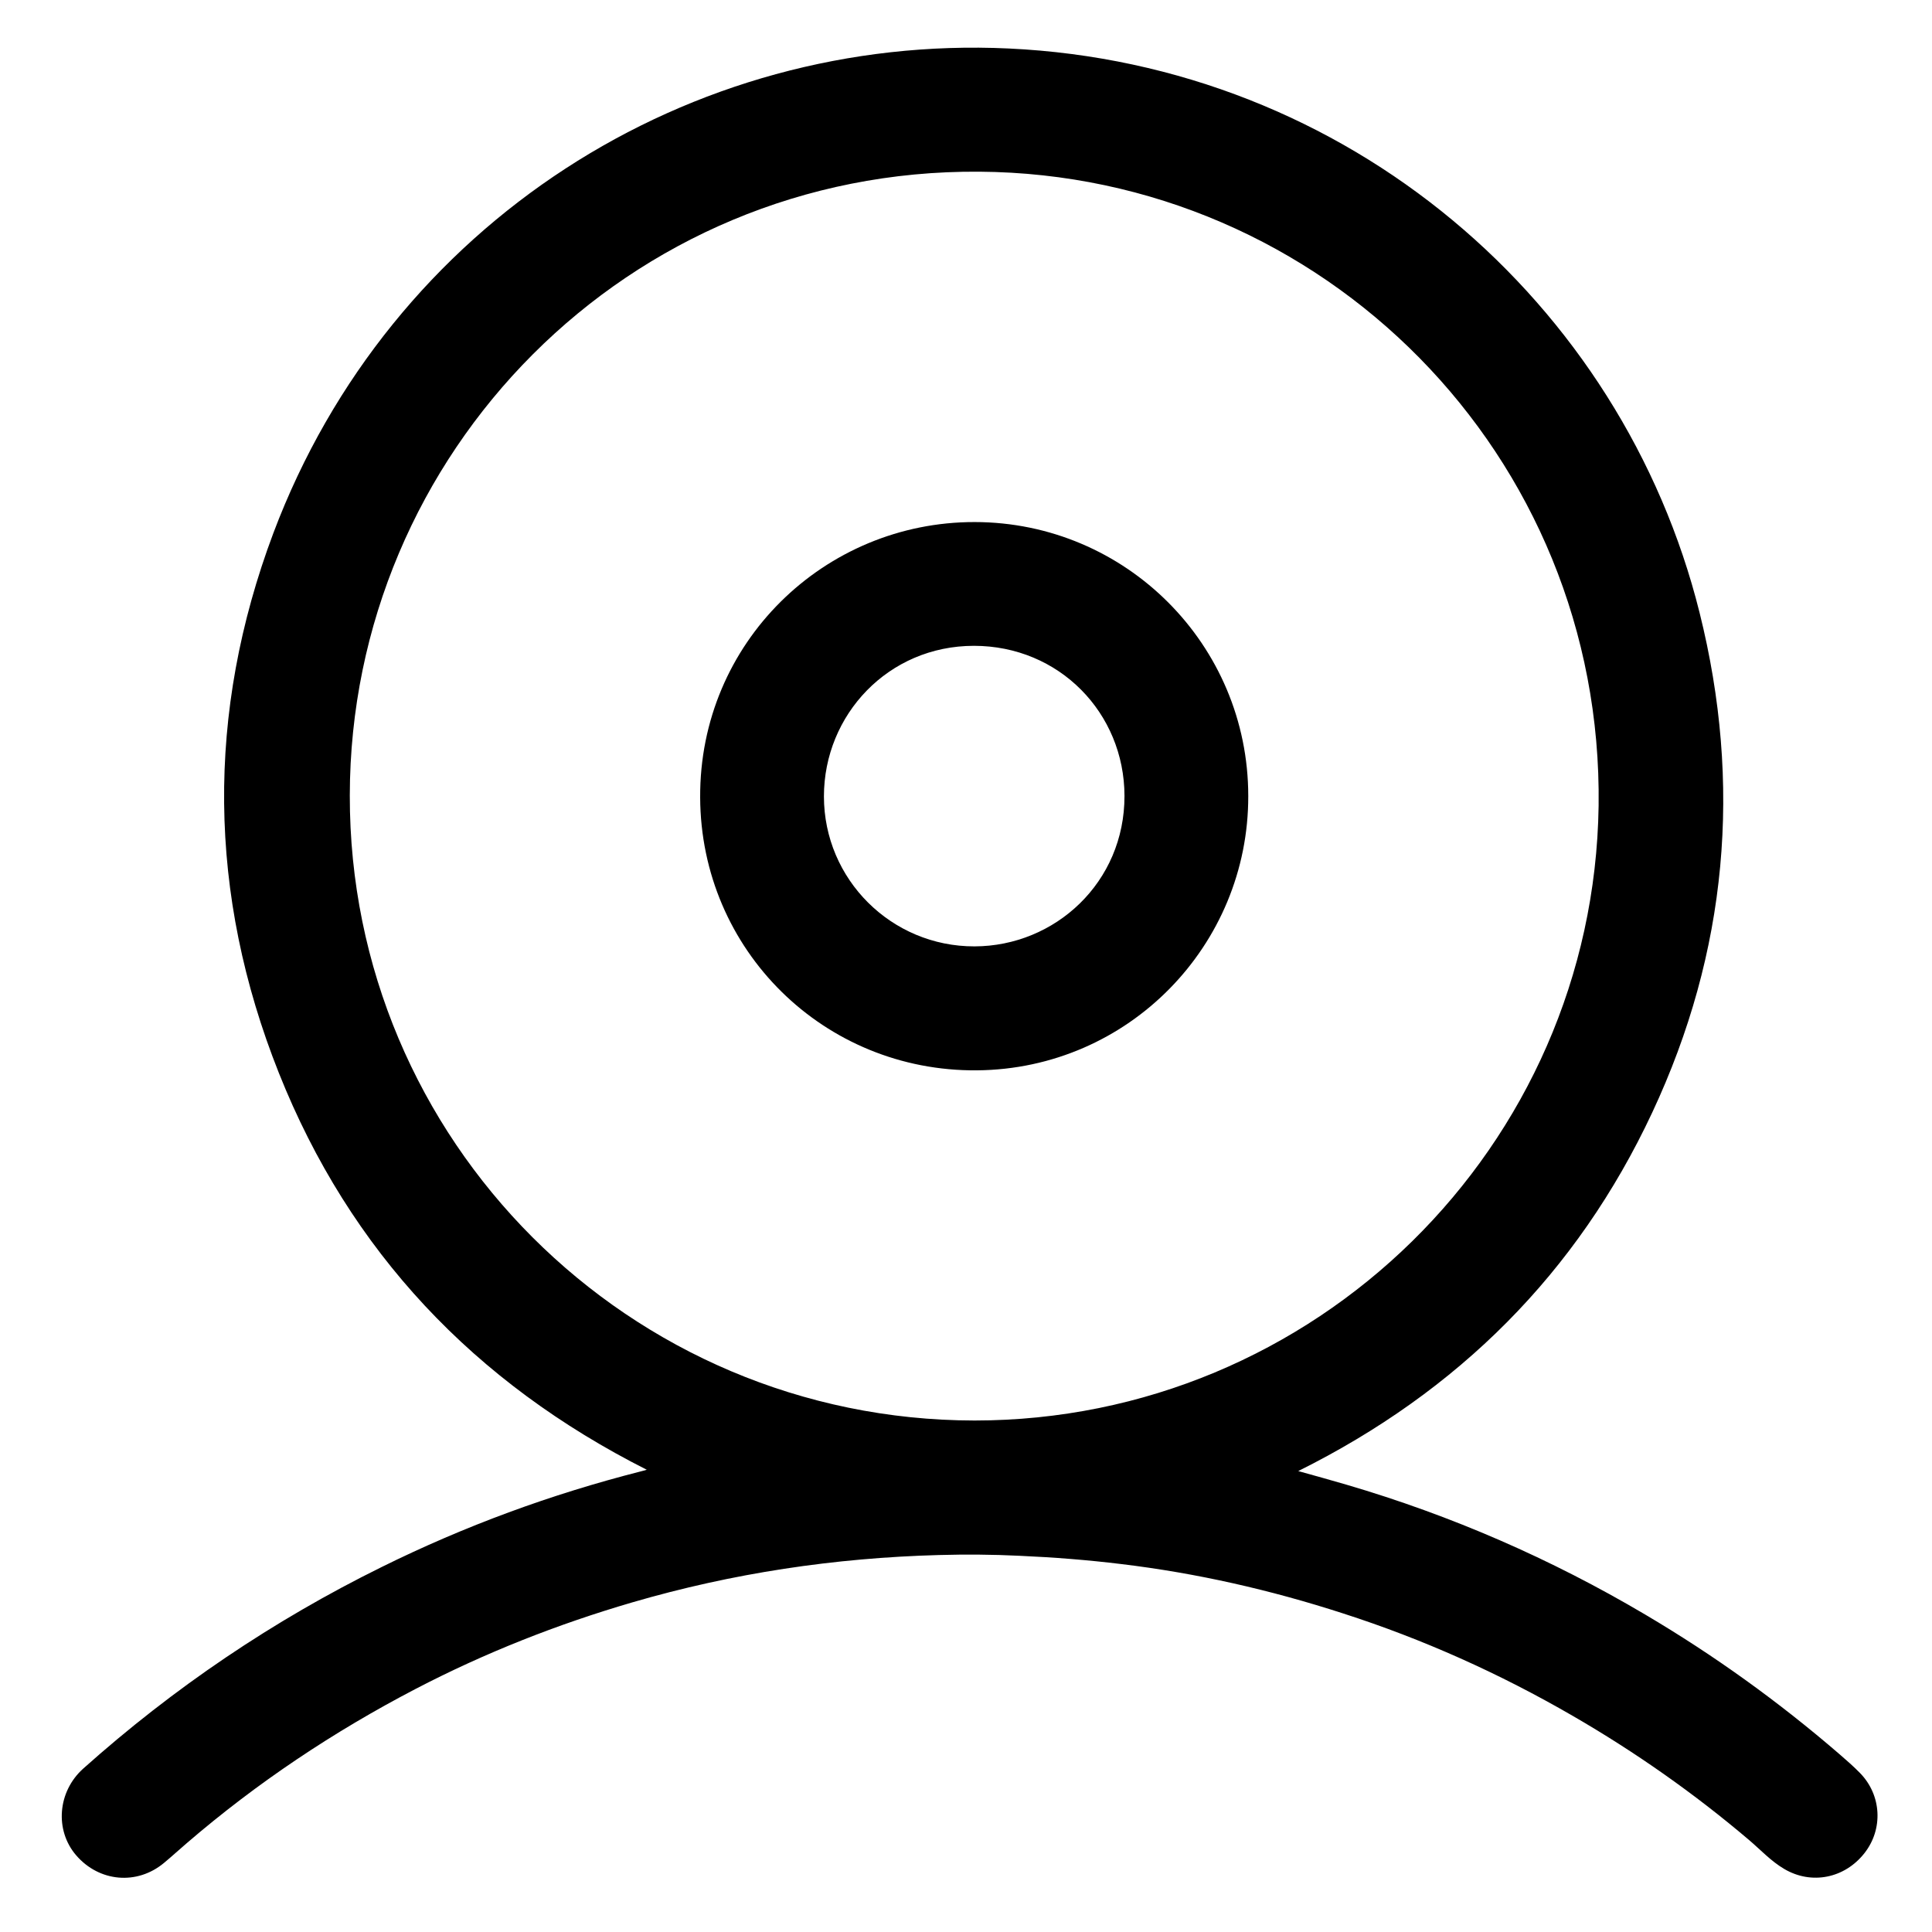
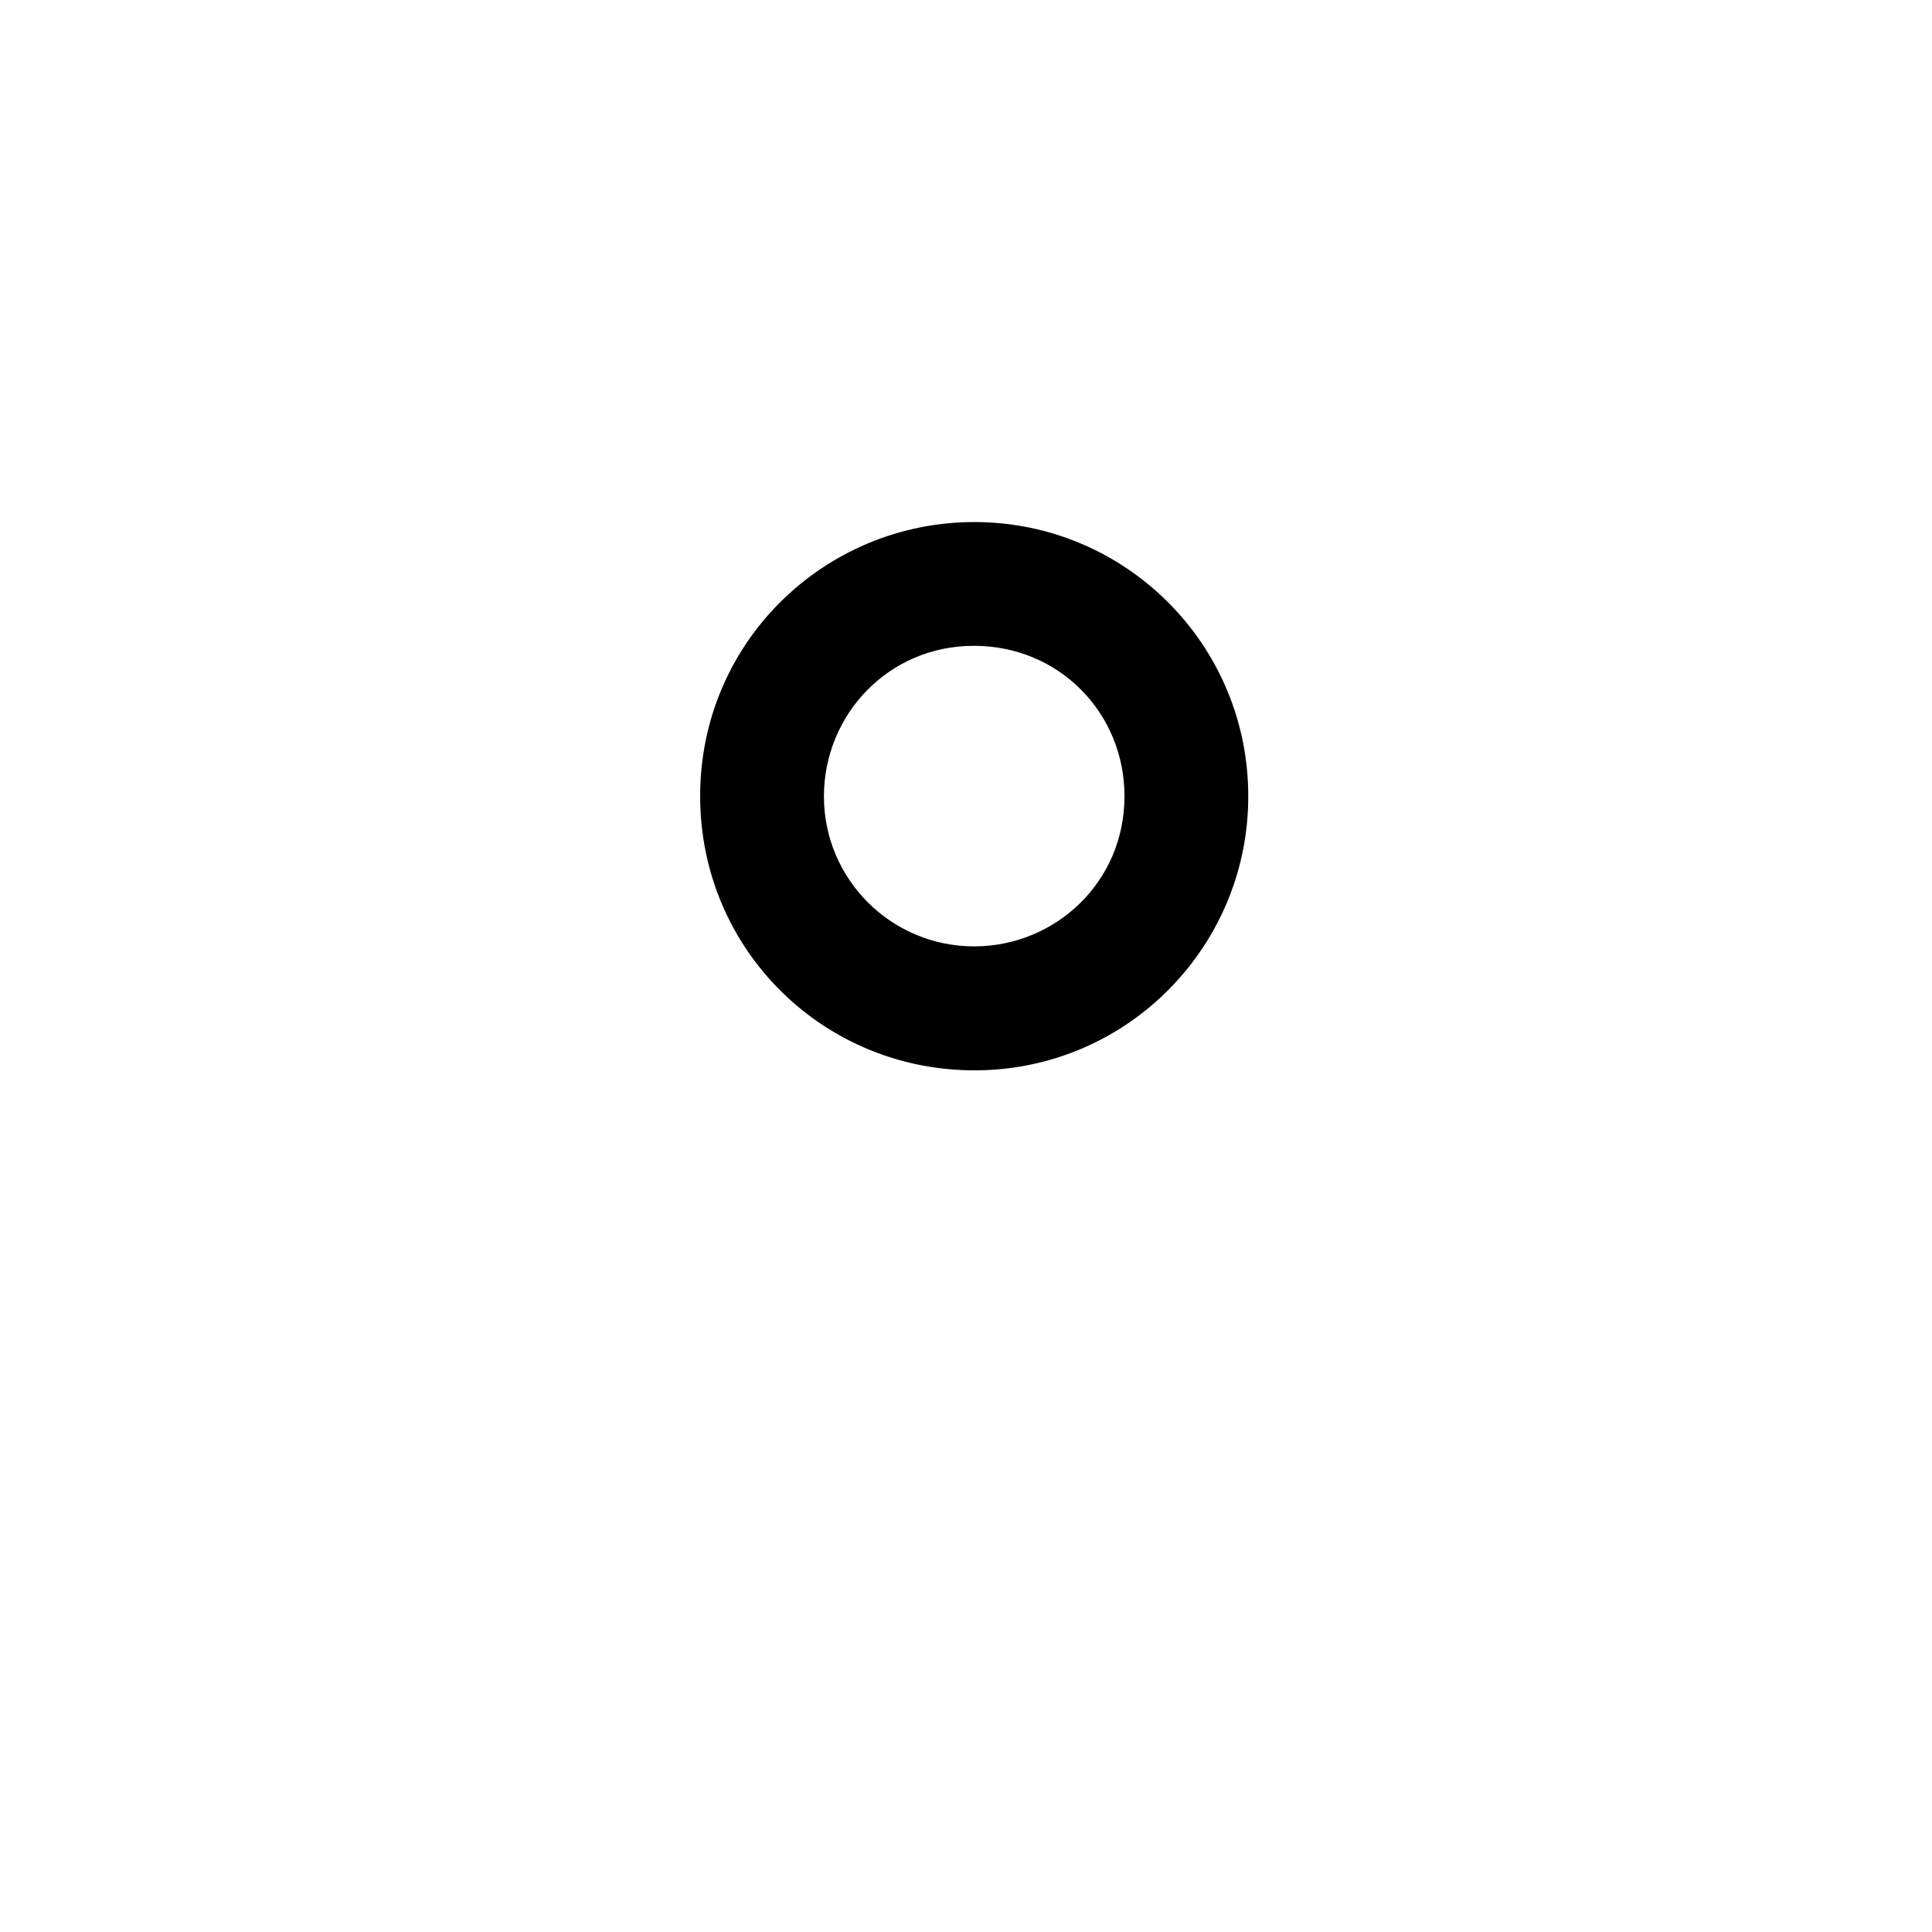
<svg xmlns="http://www.w3.org/2000/svg" class="icon" viewBox="0 0 1024 1024" width="128" height="128">
-   <path d="M688.1 779.7c9 2.5 17.3 4.8 25.5 7.2 55.6 16.3 108.4 39.3 158.3 68.8 36.6 21.6 70.9 46.3 103 74 3.8 3.3 7.5 6.5 11 10.1 11.4 11.7 12.3 29.7 2.3 42.4-10.5 13.4-28.1 16.9-42.5 8.4-7-4.1-12.5-10.1-18.6-15.3-29.2-24.8-60.4-46.7-93.6-65.9-38.7-22.4-79.2-40.6-121.8-54.3-38.3-12.4-77.4-21.3-117.3-26.1-18-2.2-36-3.6-54.1-4.4-14.2-0.7-28.5-0.8-42.7-0.4-55.2 1.5-109.4 9.6-162.5 25.1-39.7 11.6-78 26.7-114.7 45.8-43.6 22.7-84.2 49.8-121.4 81.8-4.1 3.5-8 7.1-12.1 10.5-14.3 11.9-34.3 10.1-46.5-4-11.5-13.3-9.9-33.8 3.7-46 47.9-42.8 100.7-78.5 158.3-106.9 43.9-21.7 89.6-38.5 137.1-50.6 0.9-0.2 1.8-0.5 3.3-0.9-91.3-46.1-157.3-115.6-195-210.3-37.7-94.7-38.7-190.9-2.9-286.2C207 117.7 365.8 17.8 534.6 25.7c180.1 8.4 325.2 134.6 366.2 299 22.7 90.9 14.8 179.8-25.1 265-39.8 85-102.8 147.8-187.6 190z m-171.6-26.8c180.2 0 328.2-144.8 330.8-325.8C849.8 240.9 701 92.3 519.1 91c-186.3-1.4-333.5 149.2-333.7 330.6-0.3 182.8 148 331.1 331.1 331.3z" fill="#000000" />
  <path d="M661.6 421.9c0.2 79-63.3 144.7-143.8 145.4-81 0.7-146.4-63.7-146.7-144.7-0.4-82 65.9-146 145.5-145.9 80.1 0.1 145 65 145 145.2z m-145.1 79.7c42.7-0.1 79.6-33.9 79.5-79.8-0.1-43.9-34.6-79.5-79.8-79.5-45.4 0-79.5 36.6-79.5 79.8 0 44 35.8 79.6 79.8 79.5z" fill="#000000" />
</svg>